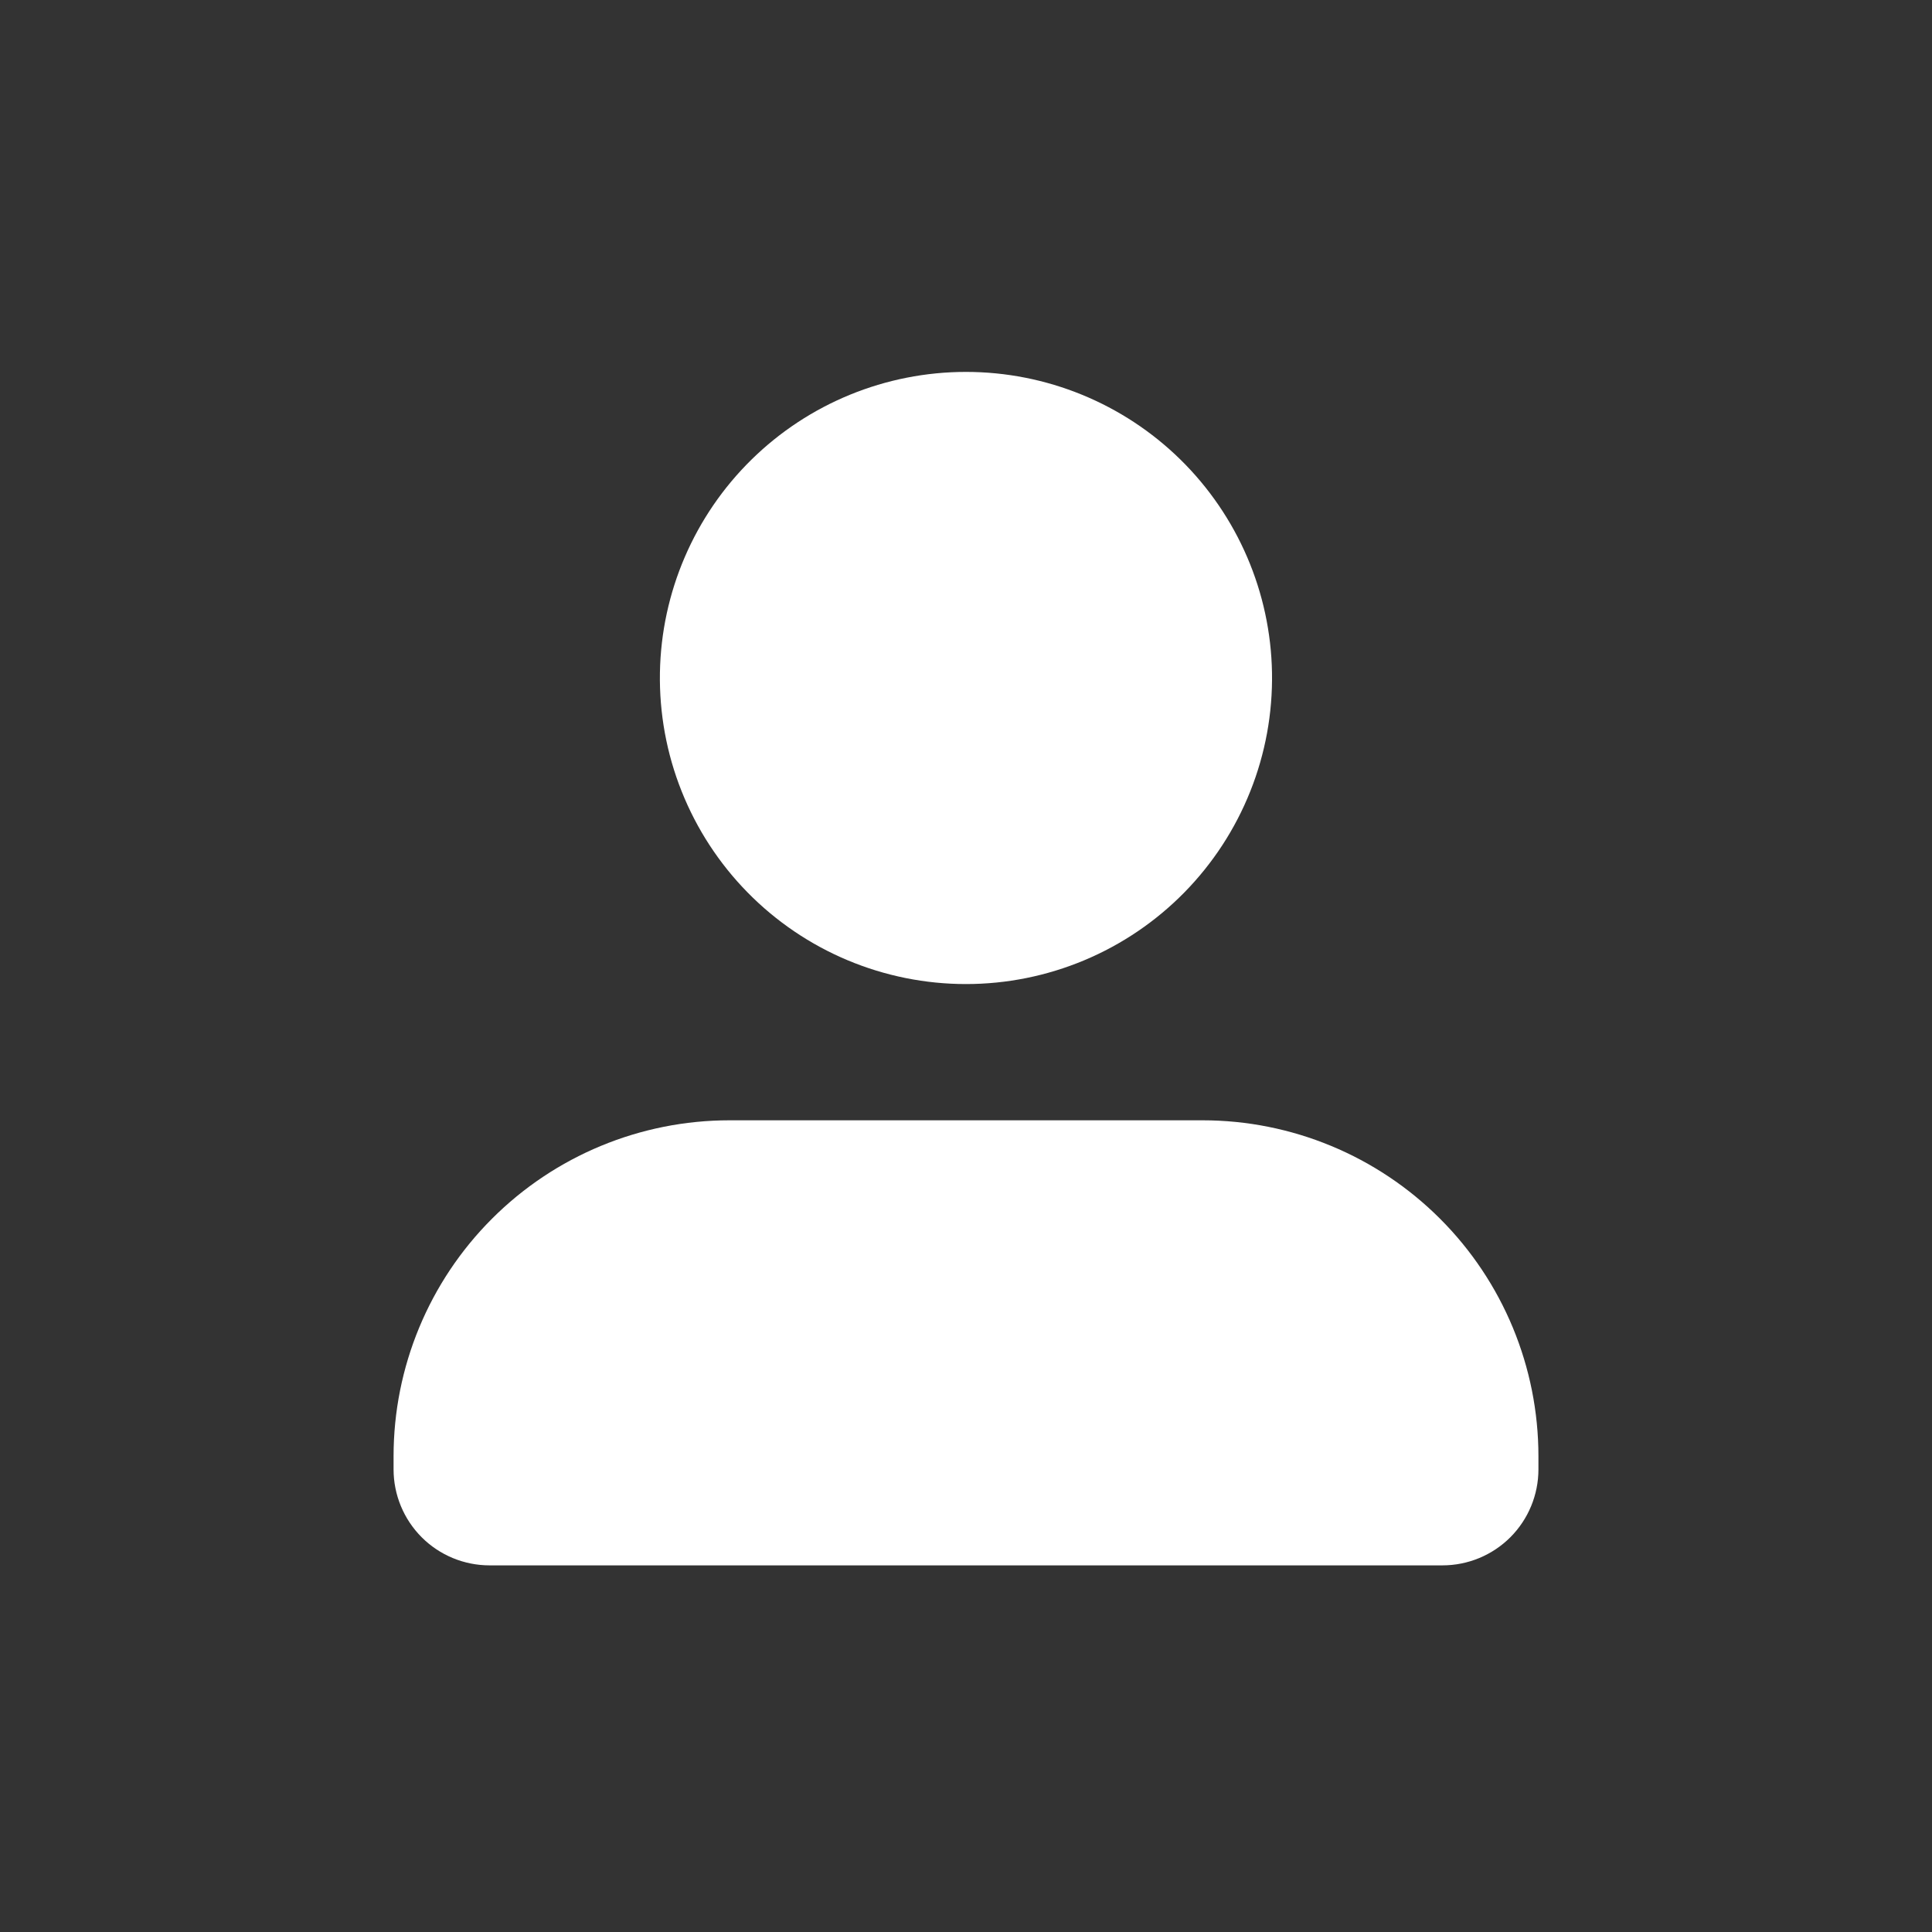
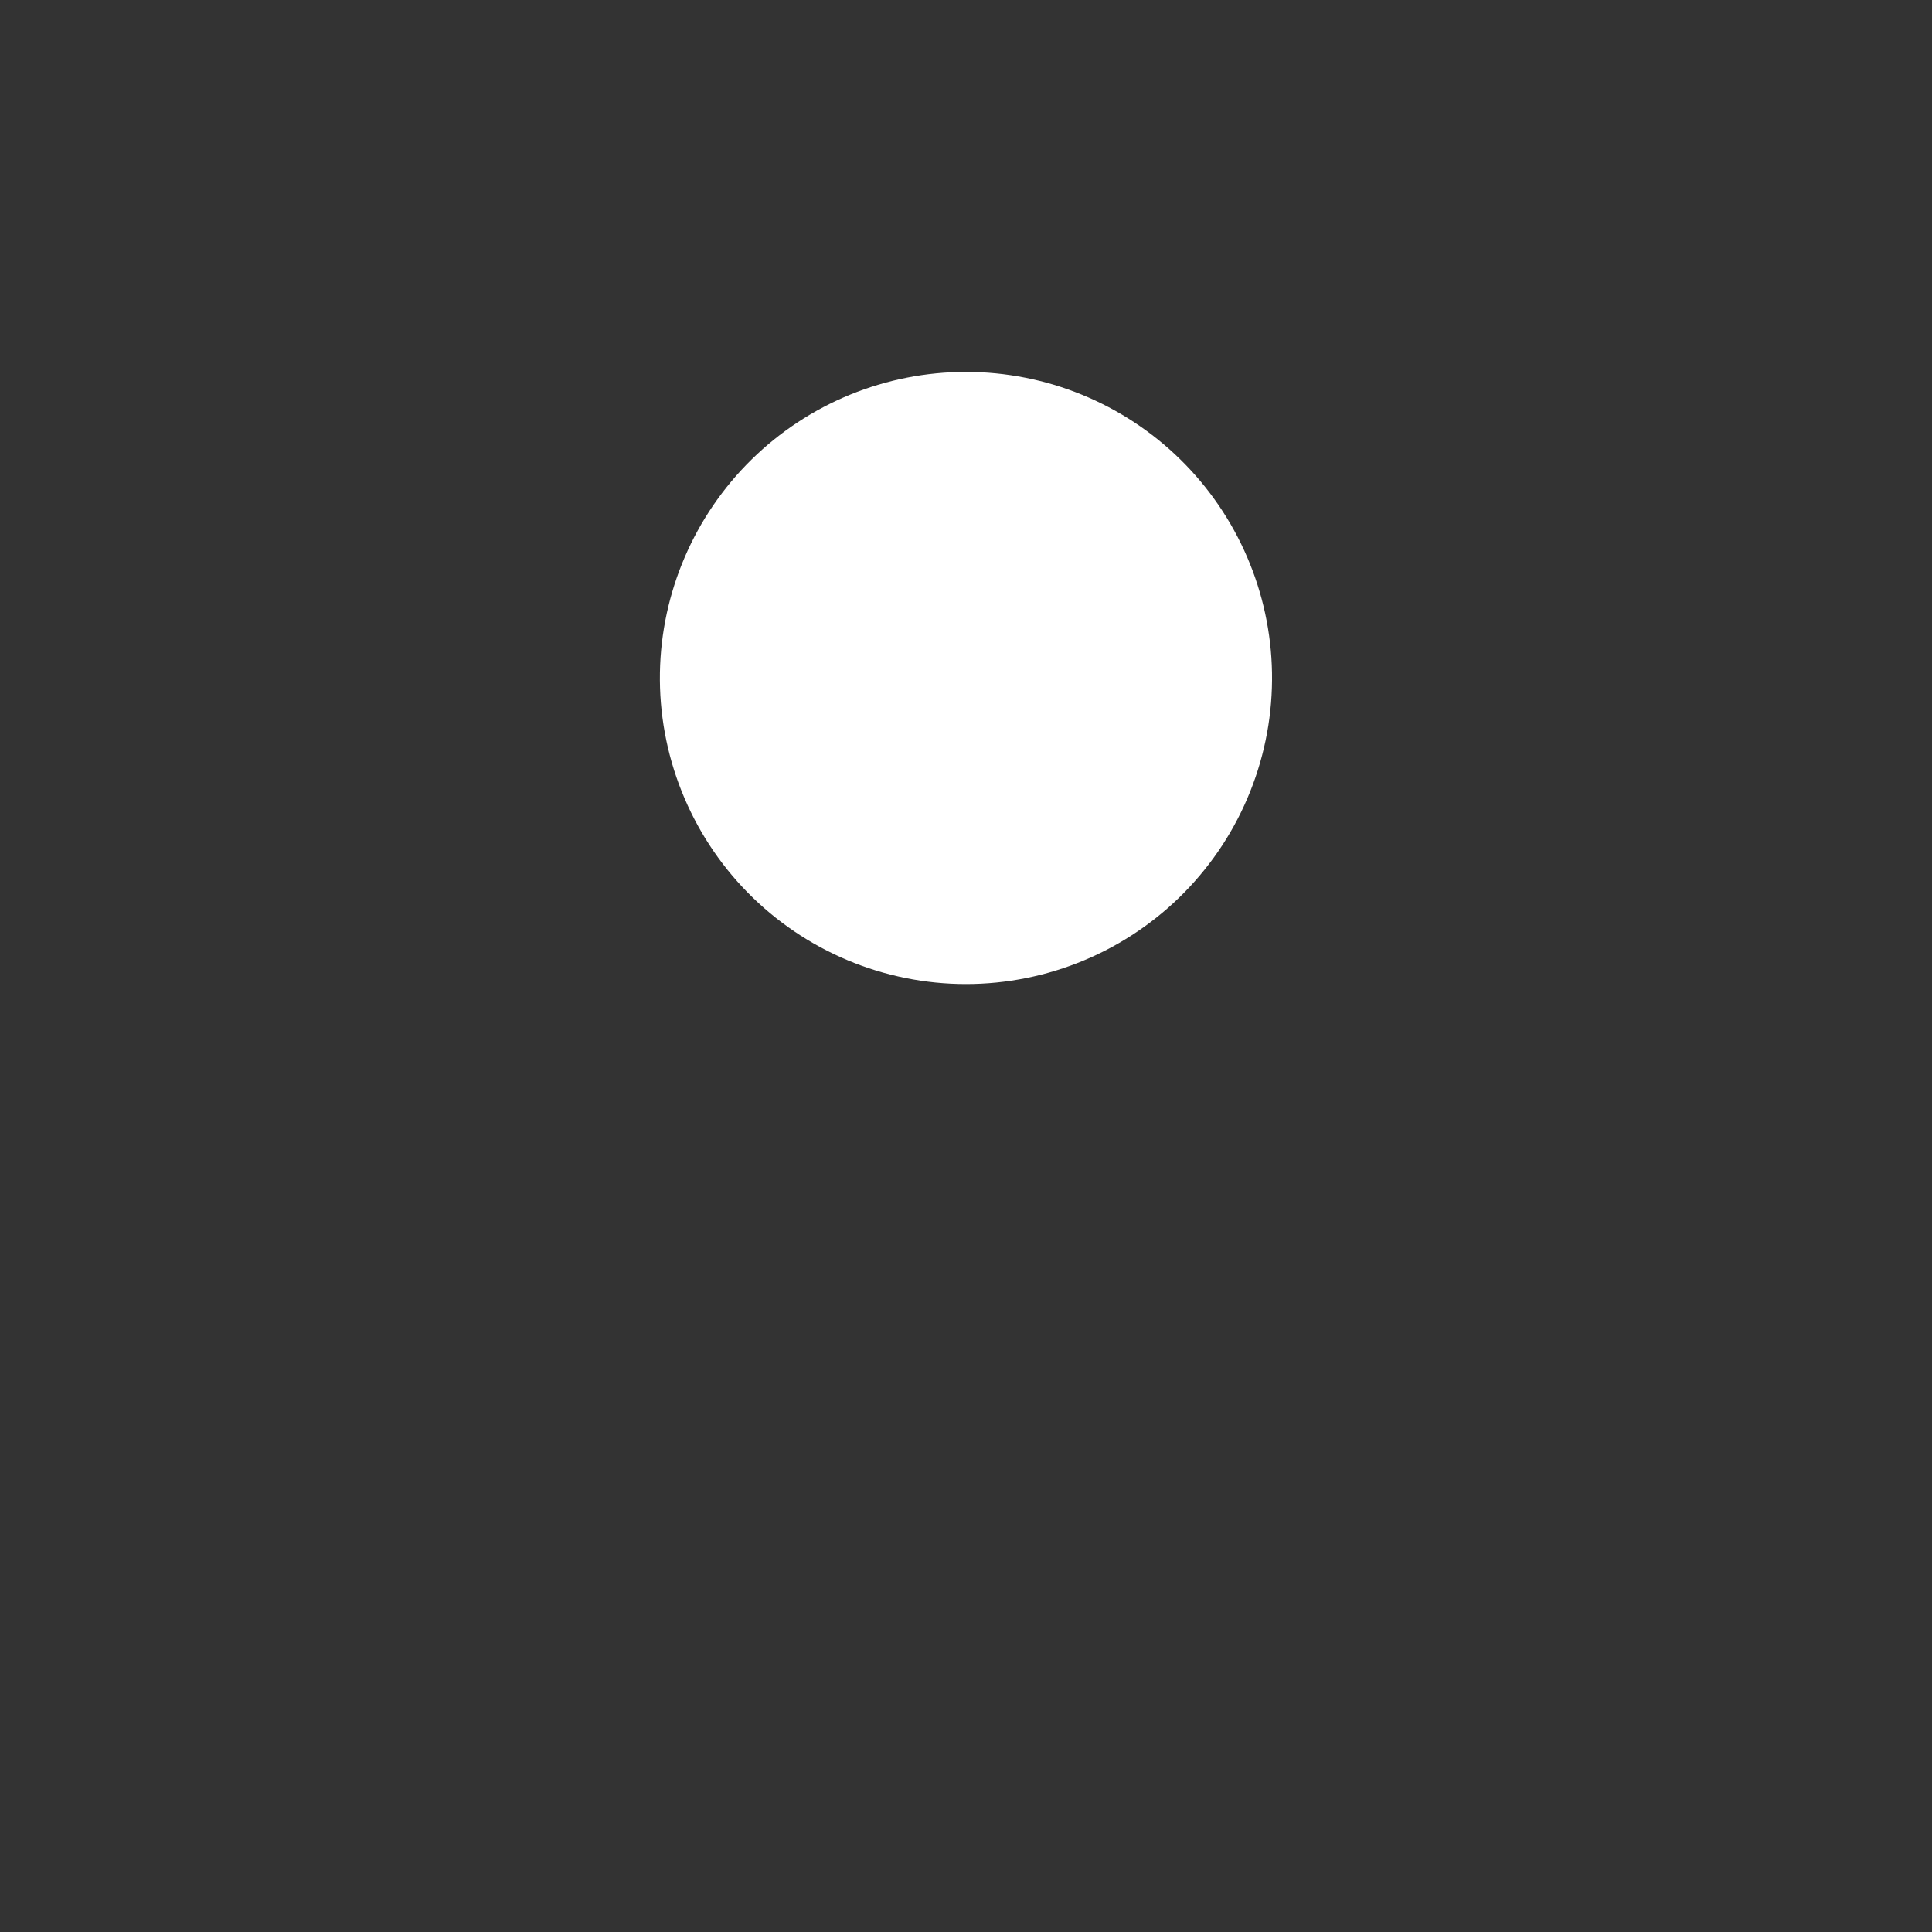
<svg xmlns="http://www.w3.org/2000/svg" width="52" height="52" viewBox="0 0 52 52" fill="none">
  <rect x="0" y="0" width="52" height="52" fill="#333333" stroke="none" />
  <path d="M34.236 18.102C34.255 19.196 34.057 20.283 33.651 21.299C33.246 22.316 32.642 23.241 31.876 24.021C31.109 24.802 30.194 25.422 29.185 25.845C28.176 26.268 27.093 26.486 25.999 26.486C24.905 26.486 23.822 26.268 22.813 25.845C21.804 25.422 20.889 24.802 20.122 24.021C19.356 23.241 18.752 22.316 18.347 21.299C17.941 20.283 17.743 19.196 17.762 18.102C17.8 15.943 18.685 13.885 20.226 12.371C21.766 10.858 23.839 10.01 25.999 10.01C28.159 10.01 30.232 10.858 31.773 12.371C33.313 13.885 34.198 15.943 34.236 18.102Z" fill="white" />
-   <path d="M32.366 30.153H19.635C17.237 30.153 14.937 31.106 13.242 32.802C11.546 34.497 10.593 36.797 10.593 39.195V39.549C10.593 40.234 10.866 40.891 11.35 41.376C11.834 41.86 12.492 42.132 13.177 42.132H38.824C39.509 42.132 40.166 41.86 40.651 41.376C41.135 40.891 41.407 40.234 41.407 39.549V39.195C41.407 36.797 40.455 34.497 38.759 32.802C37.063 31.106 34.764 30.153 32.366 30.153Z" fill="white" />
</svg>